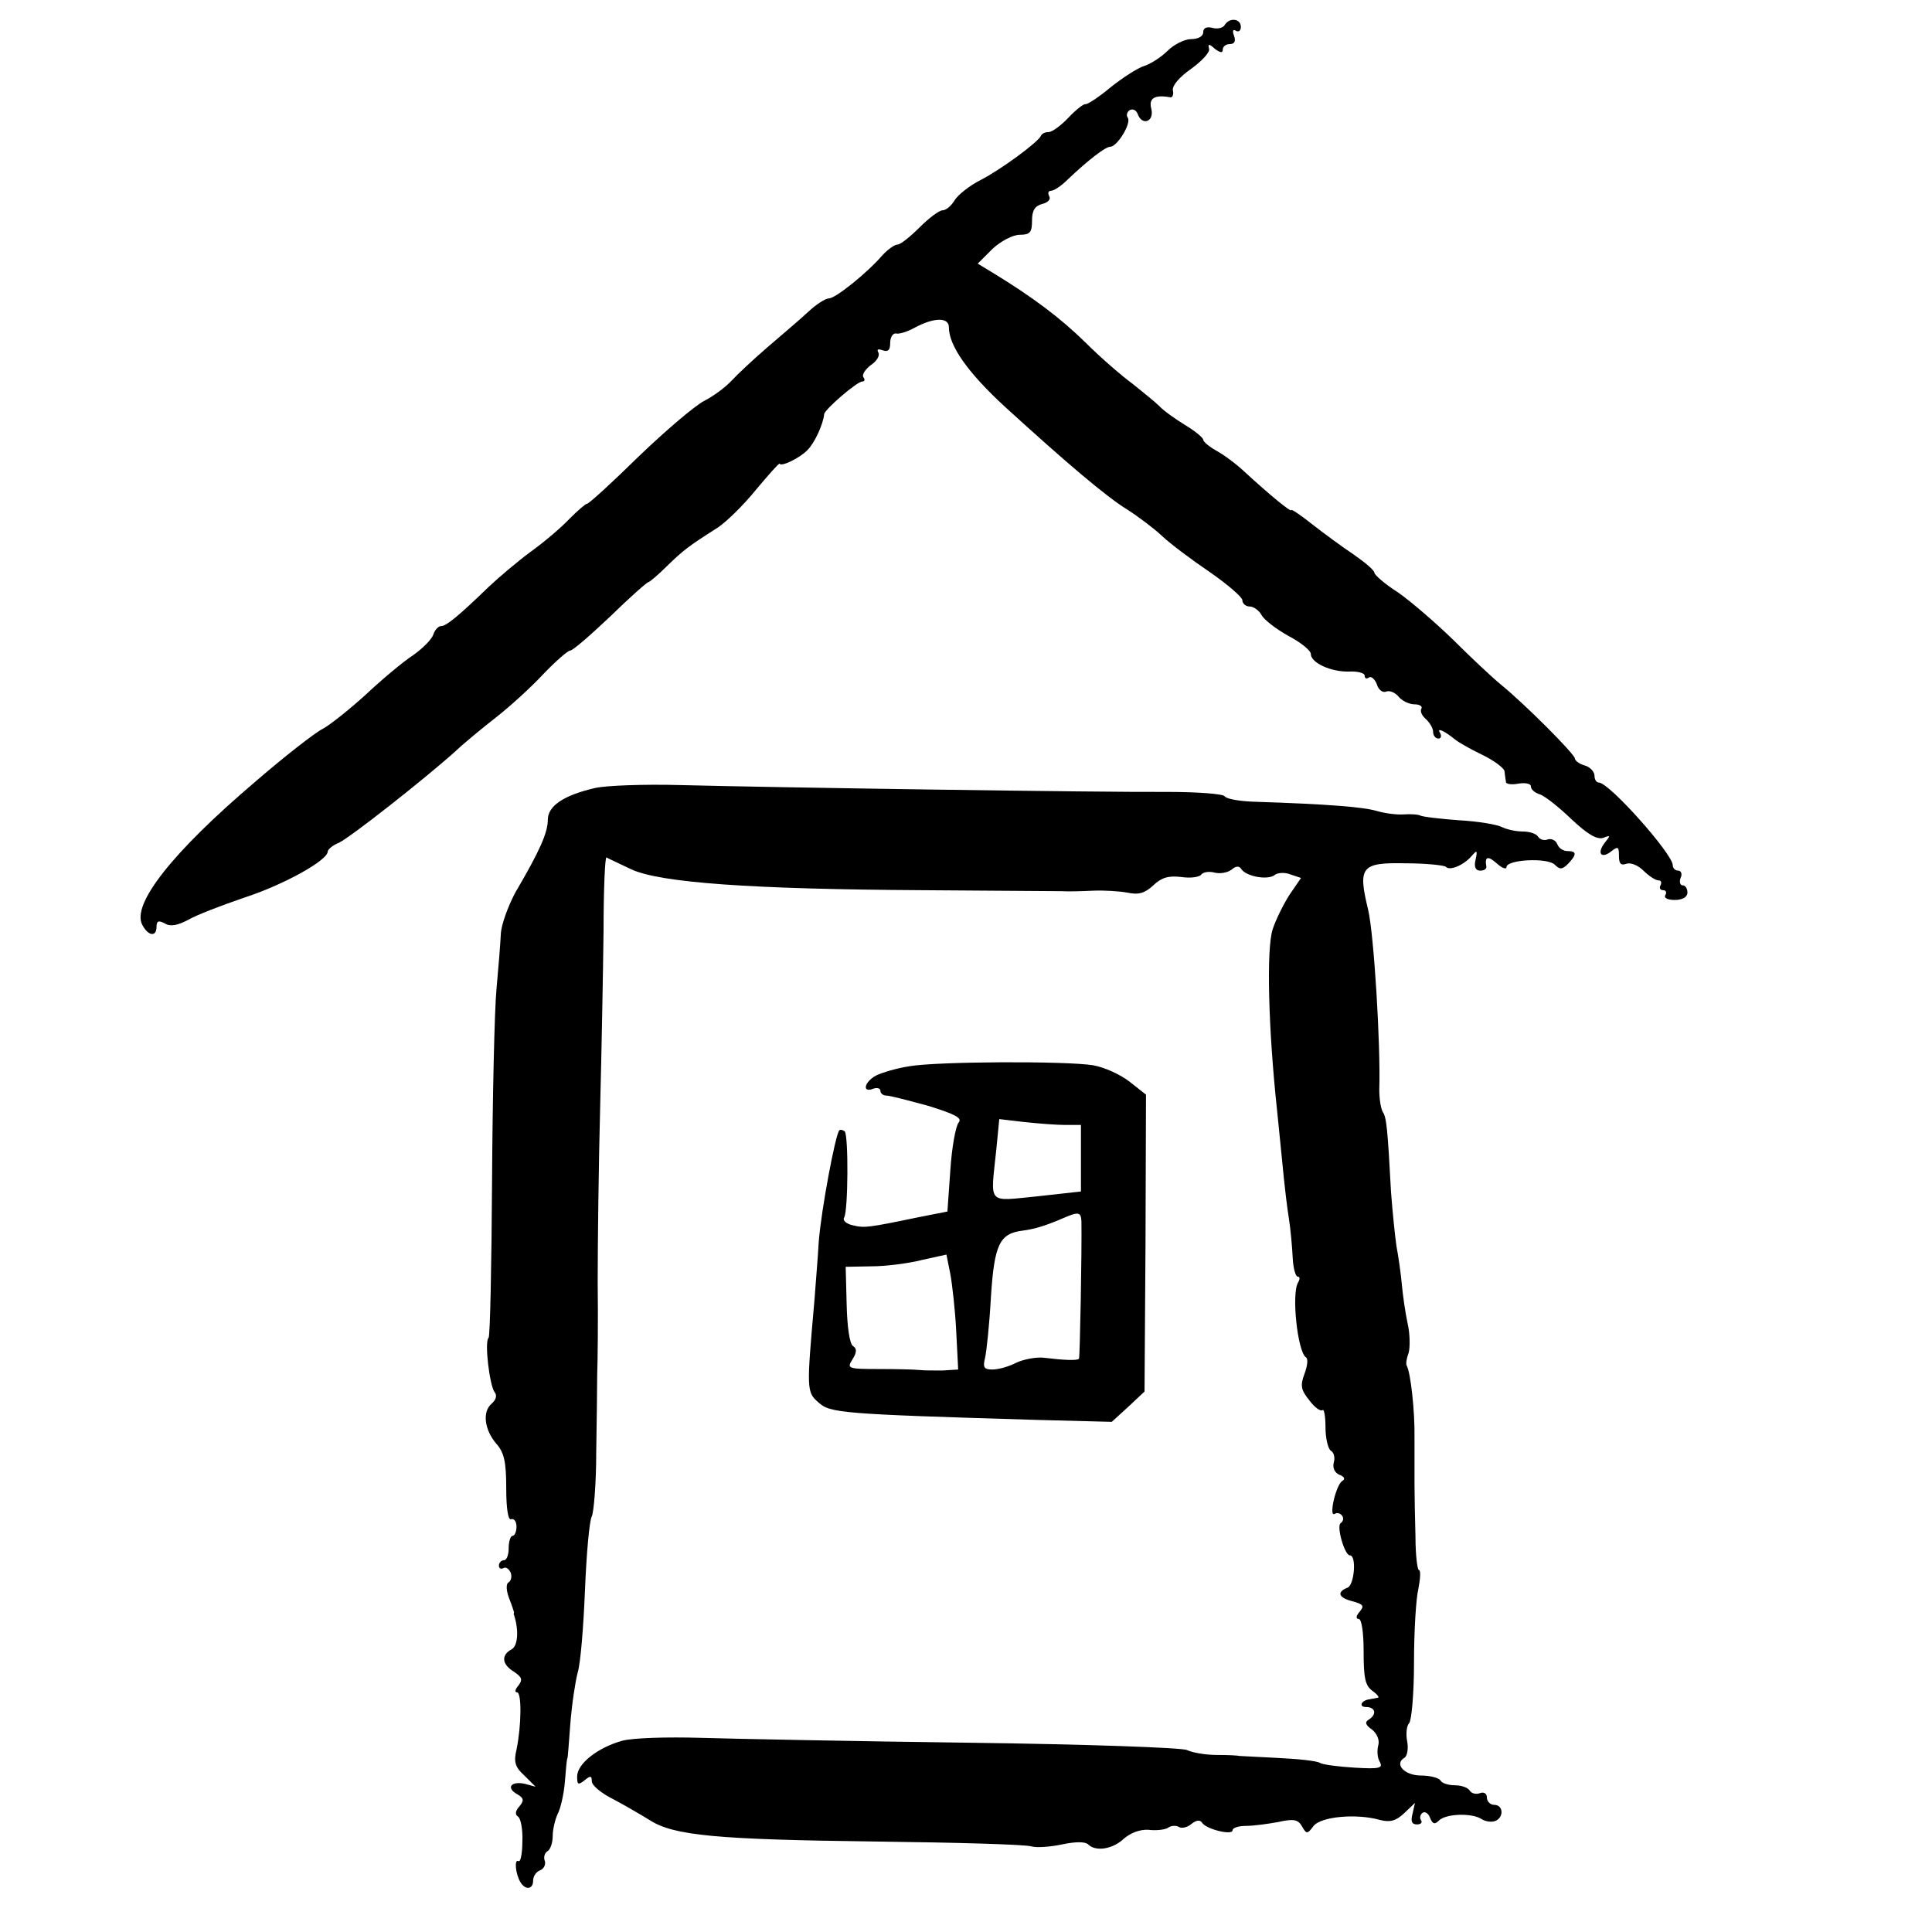
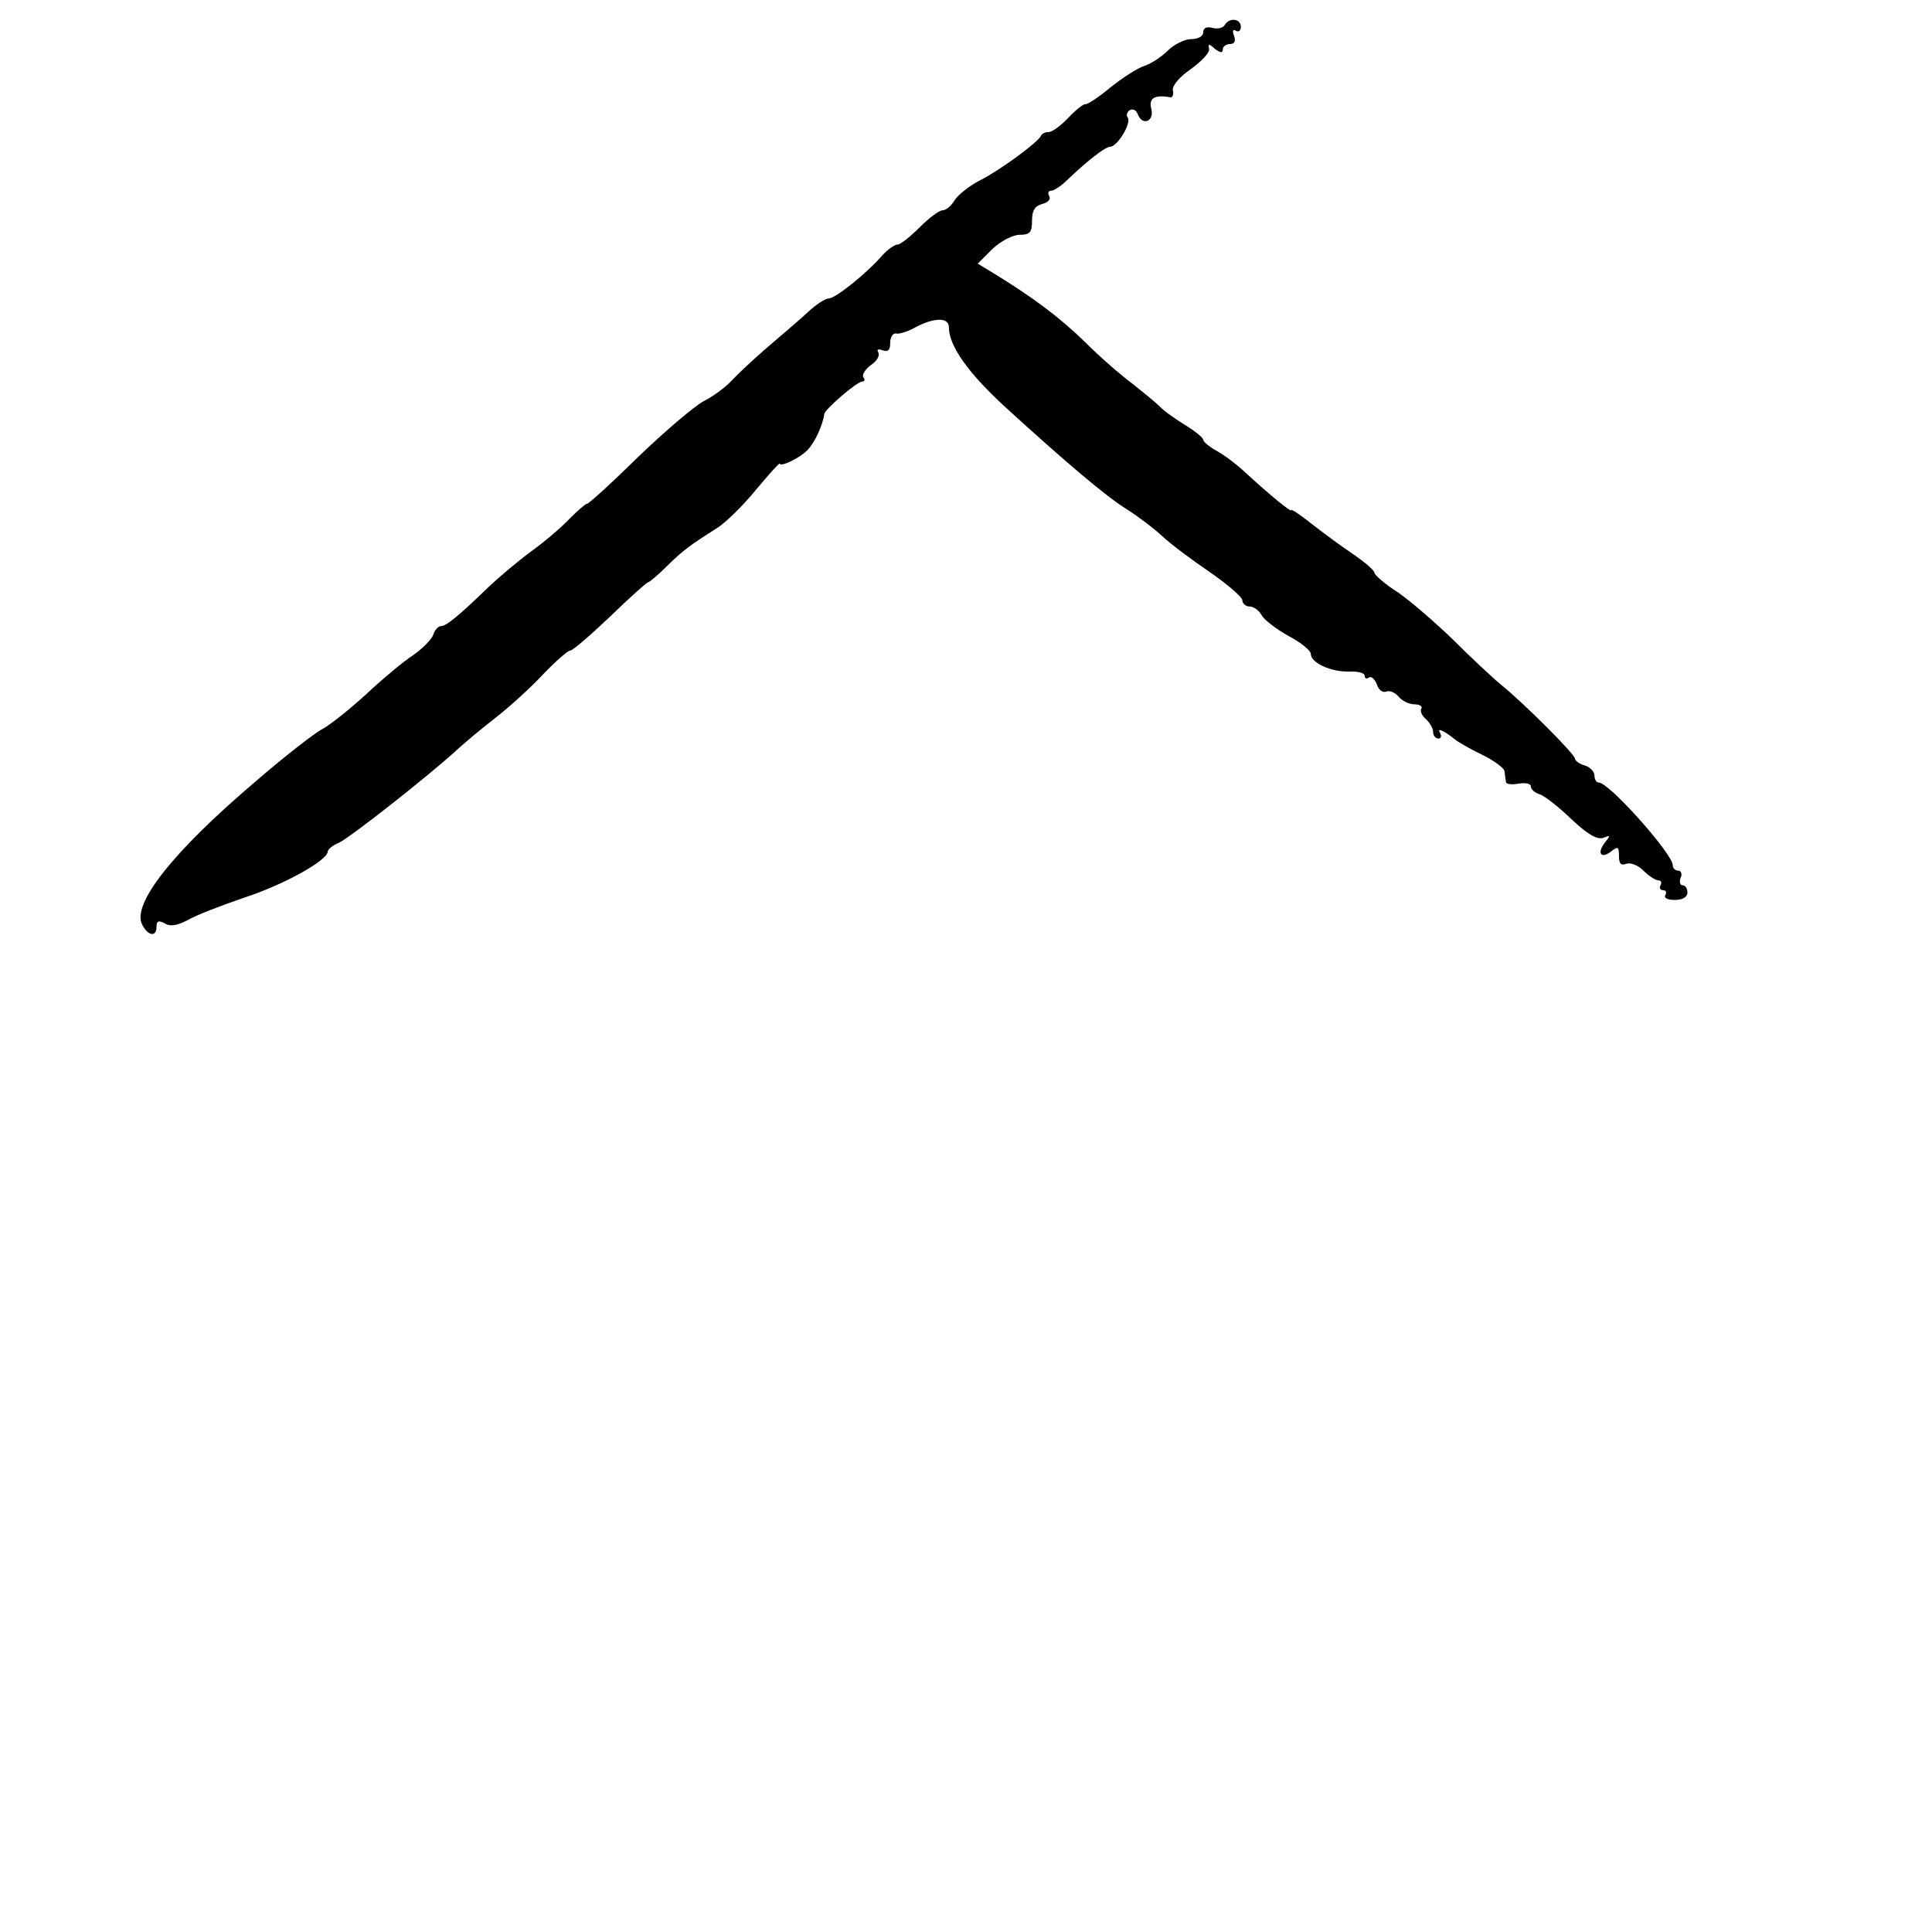
<svg xmlns="http://www.w3.org/2000/svg" version="1.0" width="395pt" height="395pt" viewBox="0 0 395 395" preserveAspectRatio="xMidYMid meet">
  <g transform="translate(0,395) scale(0.1,-0.1)" fill="#000000" stroke="none">
    <path d="M2504 3899 c-3 -6 -15 -9 -25 -6 -12 3 -19 0 -19 -9 0 -8 -10 -14 -25 -14 -13 0 -35 -11 -48 -24 -13 -13 -35 -27 -48 -31 -13 -4 -44 -24 -69 -44 -24 -20 -47 -35 -51 -34 -3 1 -19 -11 -34 -27 -16 -17 -34 -30 -41 -30 -7 0 -14 -3 -16 -8 -6 -13 -82 -69 -123 -90 -22 -11 -46 -30 -53 -41 -7 -12 -18 -21 -25 -21 -7 0 -28 -16 -47 -35 -19 -19 -39 -35 -45 -35 -6 0 -20 -10 -31 -22 -32 -37 -96 -88 -109 -88 -7 0 -26 -12 -42 -27 -17 -16 -55 -48 -84 -73 -29 -25 -62 -56 -73 -68 -12 -13 -37 -32 -57 -42 -19 -10 -80 -62 -134 -114 -54 -53 -101 -96 -105 -96 -3 0 -19 -14 -36 -31 -16 -17 -51 -47 -79 -67 -27 -20 -66 -53 -86 -72 -63 -61 -87 -80 -97 -80 -6 0 -13 -8 -16 -17 -3 -10 -22 -29 -42 -43 -20 -13 -63 -49 -96 -80 -33 -30 -73 -62 -88 -70 -16 -8 -79 -57 -139 -109 -167 -142 -253 -250 -230 -292 12 -23 29 -25 29 -4 0 12 4 14 17 7 11 -7 26 -4 47 7 17 10 69 30 116 46 80 26 170 76 170 94 0 4 10 13 23 18 23 11 171 127 237 186 19 18 58 50 85 71 28 22 71 61 96 88 25 26 50 48 55 48 5 0 42 32 82 70 40 39 75 70 78 70 2 0 20 15 38 33 33 32 43 40 103 78 17 11 53 46 78 77 26 31 48 56 49 54 3 -7 42 12 57 28 15 15 32 53 34 73 0 9 67 67 78 67 5 0 6 4 2 9 -3 5 4 16 16 25 12 8 18 19 15 25 -4 7 -1 8 8 5 12 -4 16 0 16 15 0 12 6 21 13 19 6 -1 23 4 37 12 39 21 70 22 70 1 0 -38 39 -93 115 -163 124 -113 206 -183 250 -210 22 -14 54 -38 71 -54 17 -16 61 -49 98 -74 36 -25 66 -51 66 -57 0 -7 7 -13 15 -13 8 0 19 -8 24 -17 5 -10 30 -29 55 -43 25 -13 46 -30 46 -37 0 -18 41 -37 78 -36 17 1 32 -3 32 -8 0 -6 4 -8 9 -4 5 3 12 -4 16 -14 3 -11 12 -18 19 -15 7 3 19 -2 26 -11 7 -8 21 -15 32 -15 10 0 17 -4 14 -9 -3 -5 1 -14 9 -21 8 -7 15 -19 15 -26 0 -8 5 -14 11 -14 5 0 7 5 3 12 -7 11 9 4 31 -14 6 -5 30 -19 55 -31 25 -12 46 -28 46 -34 1 -7 2 -17 3 -22 0 -4 12 -6 26 -3 14 2 25 0 25 -6 0 -6 8 -13 18 -16 10 -3 39 -26 65 -51 33 -31 52 -42 65 -38 15 6 15 5 3 -10 -17 -22 -7 -34 14 -17 13 10 15 9 15 -10 0 -16 4 -20 15 -16 9 3 24 -3 35 -14 11 -11 25 -20 31 -20 5 0 7 -4 4 -10 -3 -5 -1 -10 5 -10 6 0 8 -4 5 -10 -4 -6 5 -10 19 -10 16 0 26 6 26 15 0 8 -4 15 -10 15 -5 0 -7 7 -4 15 4 8 1 15 -5 15 -6 0 -11 5 -11 11 0 23 -130 169 -151 169 -5 0 -9 6 -9 14 0 8 -9 18 -20 21 -11 3 -20 10 -20 14 0 9 -104 113 -151 151 -17 14 -61 55 -97 91 -37 36 -88 80 -114 98 -27 17 -48 36 -48 40 0 5 -19 21 -42 37 -24 16 -62 44 -85 62 -24 19 -43 32 -43 29 0 -5 -44 31 -95 78 -18 17 -44 36 -59 44 -14 8 -26 18 -26 22 0 4 -17 18 -37 30 -21 13 -45 30 -53 39 -8 8 -33 28 -54 45 -22 16 -66 54 -97 85 -51 50 -108 93 -192 144 l-28 17 30 30 c17 16 42 29 56 29 21 0 25 5 25 29 0 21 6 30 21 34 12 3 18 10 14 16 -3 6 -2 11 4 11 6 0 21 10 34 23 41 39 77 67 87 67 14 0 43 47 36 59 -4 5 -2 12 4 16 6 3 13 0 16 -8 9 -25 34 -16 28 10 -6 22 6 30 39 24 4 -1 7 6 5 14 -2 10 14 28 37 44 22 16 39 34 37 41 -3 11 0 11 12 0 11 -8 16 -9 16 -1 0 6 7 11 15 11 9 0 12 6 8 17 -4 10 -2 14 4 10 5 -3 10 0 10 8 0 17 -23 20 -33 4z" />
-     <path d="M1217 2339 c-65 -15 -97 -37 -97 -65 0 -26 -16 -63 -66 -148 -15 -28 -29 -66 -30 -85 -1 -20 -5 -71 -9 -114 -4 -43 -8 -219 -9 -392 -1 -172 -4 -316 -7 -320 -9 -8 2 -97 12 -111 6 -7 3 -16 -6 -24 -19 -16 -15 -53 10 -82 16 -18 20 -38 20 -91 0 -42 4 -66 10 -63 6 2 11 -5 11 -15 0 -11 -4 -19 -8 -19 -4 0 -8 -11 -8 -25 0 -14 -4 -25 -10 -25 -5 0 -10 -5 -10 -11 0 -5 4 -8 9 -5 5 3 11 -1 15 -9 3 -8 1 -17 -4 -20 -6 -3 -5 -17 1 -33 6 -15 10 -28 10 -29 -1 -2 -1 -4 0 -5 10 -31 8 -63 -5 -70 -22 -12 -20 -31 5 -46 16 -11 18 -16 9 -28 -7 -8 -8 -14 -3 -14 10 0 9 -69 -1 -117 -6 -25 -3 -36 16 -53 l23 -23 -22 6 c-28 6 -39 -8 -16 -21 14 -8 15 -13 5 -25 -9 -10 -9 -17 -3 -21 6 -4 10 -27 9 -51 0 -25 -4 -43 -8 -40 -9 5 -6 -27 4 -43 10 -17 26 -15 26 3 0 9 6 18 14 21 8 3 12 12 10 19 -3 7 -1 16 5 20 6 3 11 17 11 31 0 14 5 34 10 45 6 11 13 41 15 67 2 26 4 47 5 47 1 0 3 32 6 70 3 39 10 86 15 105 6 19 12 95 15 169 3 74 9 142 14 151 4 8 9 67 9 130 1 63 2 135 2 160 1 25 2 110 1 190 0 80 2 240 5 355 3 116 6 279 7 363 0 83 3 151 6 149 3 -2 25 -12 50 -24 59 -28 249 -41 595 -43 143 -1 271 -2 285 -2 14 -1 43 0 65 1 22 1 54 -1 70 -4 23 -5 36 -1 53 15 17 16 31 20 57 17 20 -3 38 0 41 5 4 5 16 7 27 4 12 -3 27 0 35 6 9 8 16 8 20 1 10 -15 54 -23 68 -12 6 5 21 6 33 1 l21 -7 -24 -35 c-12 -19 -28 -51 -34 -70 -13 -39 -9 -203 9 -370 6 -58 12 -121 14 -140 2 -19 6 -55 10 -80 4 -25 7 -62 8 -82 1 -21 6 -38 10 -38 5 0 5 -5 1 -12 -14 -23 -1 -142 16 -153 5 -3 3 -18 -3 -34 -9 -24 -7 -33 10 -54 11 -15 23 -23 27 -20 3 3 6 -12 6 -35 0 -22 5 -44 11 -48 6 -3 9 -14 6 -24 -3 -11 2 -21 11 -25 11 -4 13 -9 6 -13 -13 -9 -28 -75 -15 -67 5 3 12 1 15 -4 4 -5 2 -12 -3 -15 -9 -6 8 -66 19 -66 14 0 9 -61 -5 -66 -23 -9 -18 -21 11 -28 21 -6 24 -9 14 -21 -8 -9 -8 -15 -2 -15 6 0 10 -28 10 -67 0 -53 3 -69 18 -80 10 -7 15 -14 11 -14 -4 -1 -11 -2 -16 -3 -18 -2 -24 -16 -8 -16 19 0 23 -15 5 -26 -8 -5 -6 -11 7 -20 10 -8 16 -21 13 -32 -3 -11 -2 -26 3 -34 7 -13 0 -15 -51 -12 -33 2 -65 6 -72 10 -6 4 -45 8 -87 10 -42 2 -77 4 -78 4 -2 1 -22 2 -45 2 -24 0 -51 5 -61 10 -10 5 -210 12 -445 15 -235 3 -482 8 -549 10 -69 2 -139 0 -161 -6 -50 -14 -92 -47 -92 -73 0 -17 2 -18 15 -8 12 10 15 10 15 -2 0 -8 19 -24 43 -36 23 -12 57 -32 75 -43 49 -32 138 -40 464 -44 164 -2 306 -6 317 -10 10 -3 38 -1 62 4 28 6 48 6 54 0 15 -15 50 -10 73 12 14 12 33 19 50 18 15 -2 33 0 40 4 6 5 17 5 22 2 6 -4 18 -1 26 6 10 8 18 9 22 2 9 -13 62 -26 62 -15 0 5 12 9 28 9 15 0 44 4 66 8 31 7 40 5 48 -9 9 -16 11 -16 23 0 14 20 88 27 137 13 20 -5 32 -2 49 14 l22 21 -5 -22 c-4 -15 -2 -22 9 -22 8 0 12 4 8 9 -3 5 -1 12 4 15 5 3 12 -2 15 -11 5 -12 9 -14 18 -5 14 14 67 16 87 3 8 -5 20 -7 28 -4 18 7 17 33 -2 33 -8 0 -15 7 -15 15 0 8 -6 12 -14 9 -8 -3 -17 -1 -21 5 -3 6 -17 11 -30 11 -13 0 -27 4 -30 10 -3 5 -21 10 -40 10 -33 0 -55 23 -34 36 6 3 9 19 6 34 -3 15 -1 32 4 37 5 5 10 61 10 124 0 63 4 131 9 151 4 21 5 38 1 38 -3 0 -7 30 -7 68 -1 37 -2 85 -2 107 0 22 0 65 0 95 1 54 -8 135 -16 148 -2 4 0 16 4 26 3 11 3 38 -2 60 -5 23 -10 59 -12 81 -2 22 -7 57 -11 78 -3 21 -8 70 -11 110 -7 129 -9 152 -17 164 -4 7 -7 27 -7 45 3 91 -11 320 -23 369 -21 87 -14 96 77 94 41 0 78 -4 82 -7 8 -9 36 3 52 21 12 14 13 13 9 -6 -4 -15 0 -23 9 -23 8 0 13 3 13 8 -4 21 3 23 21 7 11 -10 20 -13 20 -8 0 16 85 20 99 5 10 -10 15 -10 27 2 18 19 18 26 -1 26 -9 0 -18 6 -21 14 -3 8 -12 12 -19 10 -7 -3 -16 -1 -20 5 -3 6 -17 11 -31 11 -14 0 -33 4 -43 9 -9 5 -49 12 -88 14 -39 3 -75 7 -80 10 -4 2 -19 3 -33 2 -14 -1 -38 2 -55 7 -27 8 -97 14 -253 19 -29 1 -55 6 -58 11 -3 5 -56 9 -117 9 -134 -1 -807 9 -997 14 -74 2 -152 -1 -173 -6z" />
-     <path d="M1859 1770 c-26 -4 -56 -13 -68 -19 -24 -13 -29 -36 -6 -27 8 3 15 1 15 -4 0 -6 6 -10 13 -10 6 0 45 -10 85 -21 55 -17 70 -25 62 -34 -6 -7 -14 -51 -17 -97 l-6 -85 -61 -12 c-101 -21 -109 -22 -133 -16 -13 3 -21 10 -17 16 8 14 9 167 1 176 -4 3 -9 4 -11 2 -8 -8 -37 -163 -42 -227 -2 -37 -7 -92 -9 -122 -16 -181 -16 -186 8 -207 24 -22 44 -24 446 -36 l154 -4 34 31 33 31 2 303 1 304 -33 26 c-19 15 -52 30 -75 34 -54 9 -319 8 -376 -2z m319 -120 l32 0 0 -68 0 -68 -90 -10 c-103 -10 -95 -19 -83 96 l6 62 51 -6 c28 -3 66 -6 84 -6z m33 -197 c1 -58 -3 -278 -5 -281 -4 -4 -30 -3 -71 2 -16 2 -42 -3 -57 -10 -15 -8 -37 -14 -49 -14 -17 0 -20 4 -15 24 3 13 9 69 12 125 7 108 18 129 65 135 24 3 47 10 84 26 30 13 35 12 36 -7z m-256 -225 l4 -78 -32 -2 c-18 0 -39 0 -47 1 -8 1 -45 2 -82 2 -65 0 -67 1 -55 20 9 14 9 22 1 27 -7 4 -12 40 -13 85 l-2 77 53 1 c29 0 76 6 103 13 l50 11 8 -40 c4 -22 10 -75 12 -117z" />
  </g>
</svg>